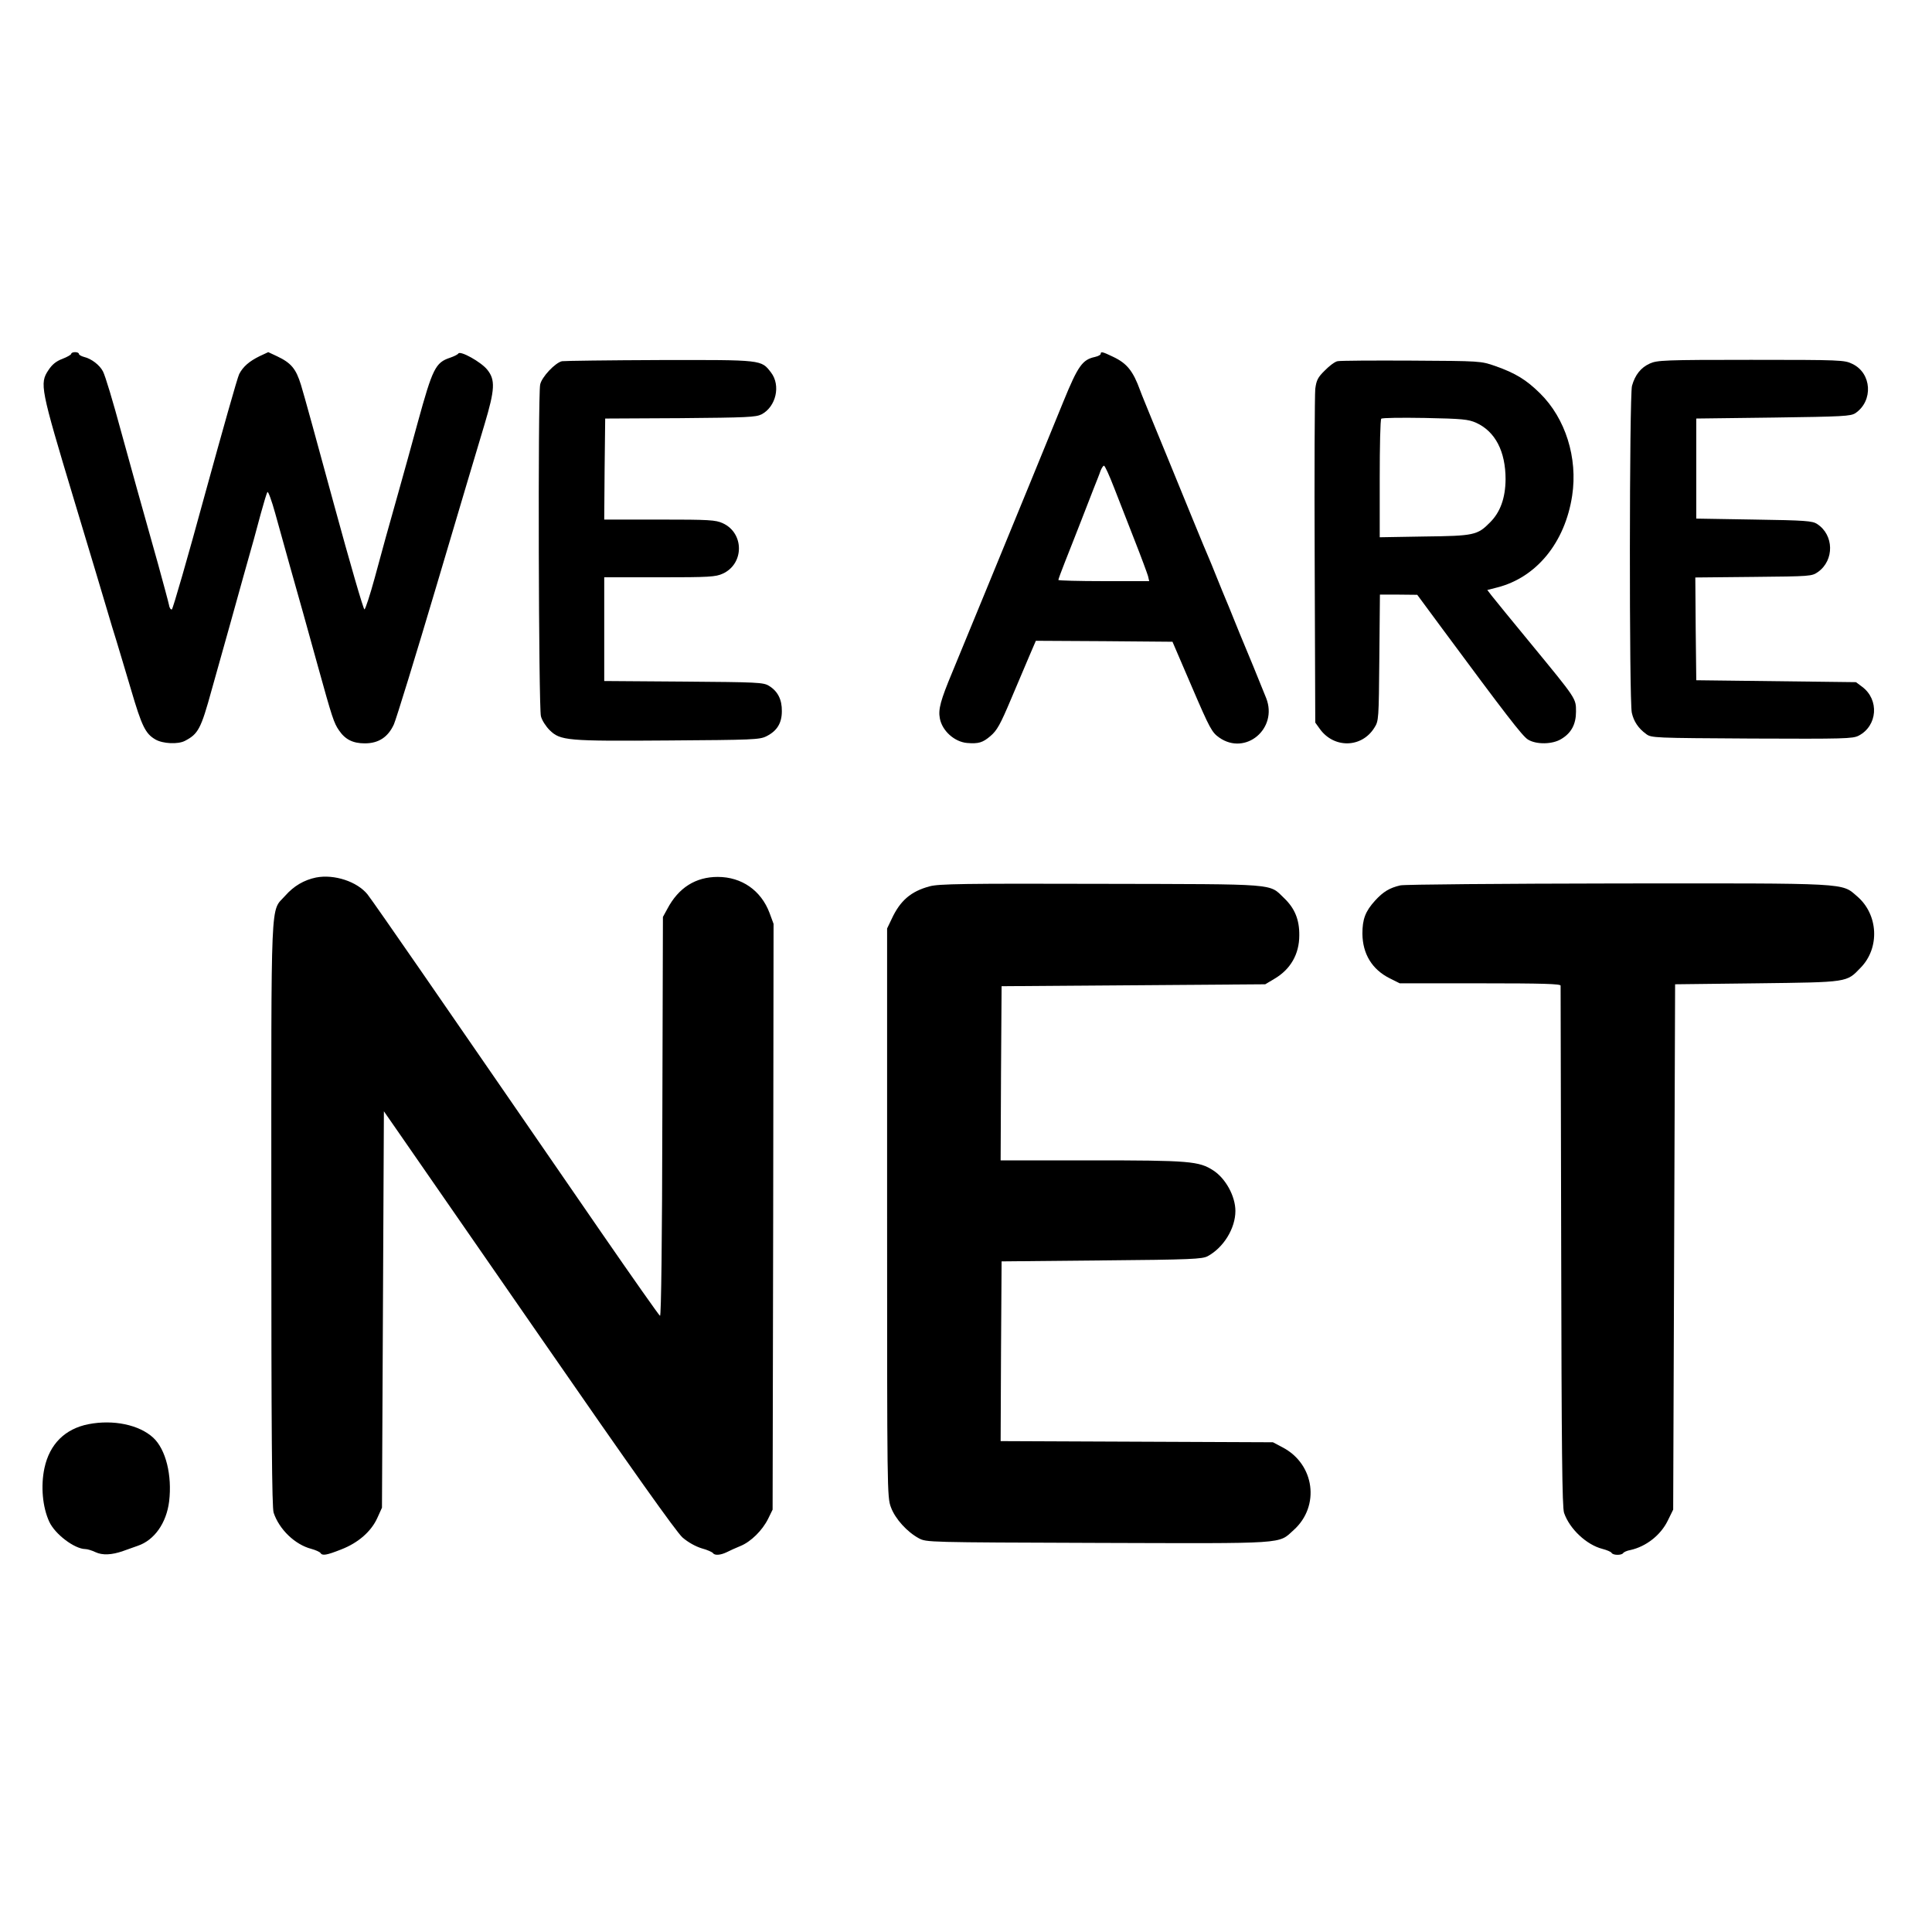
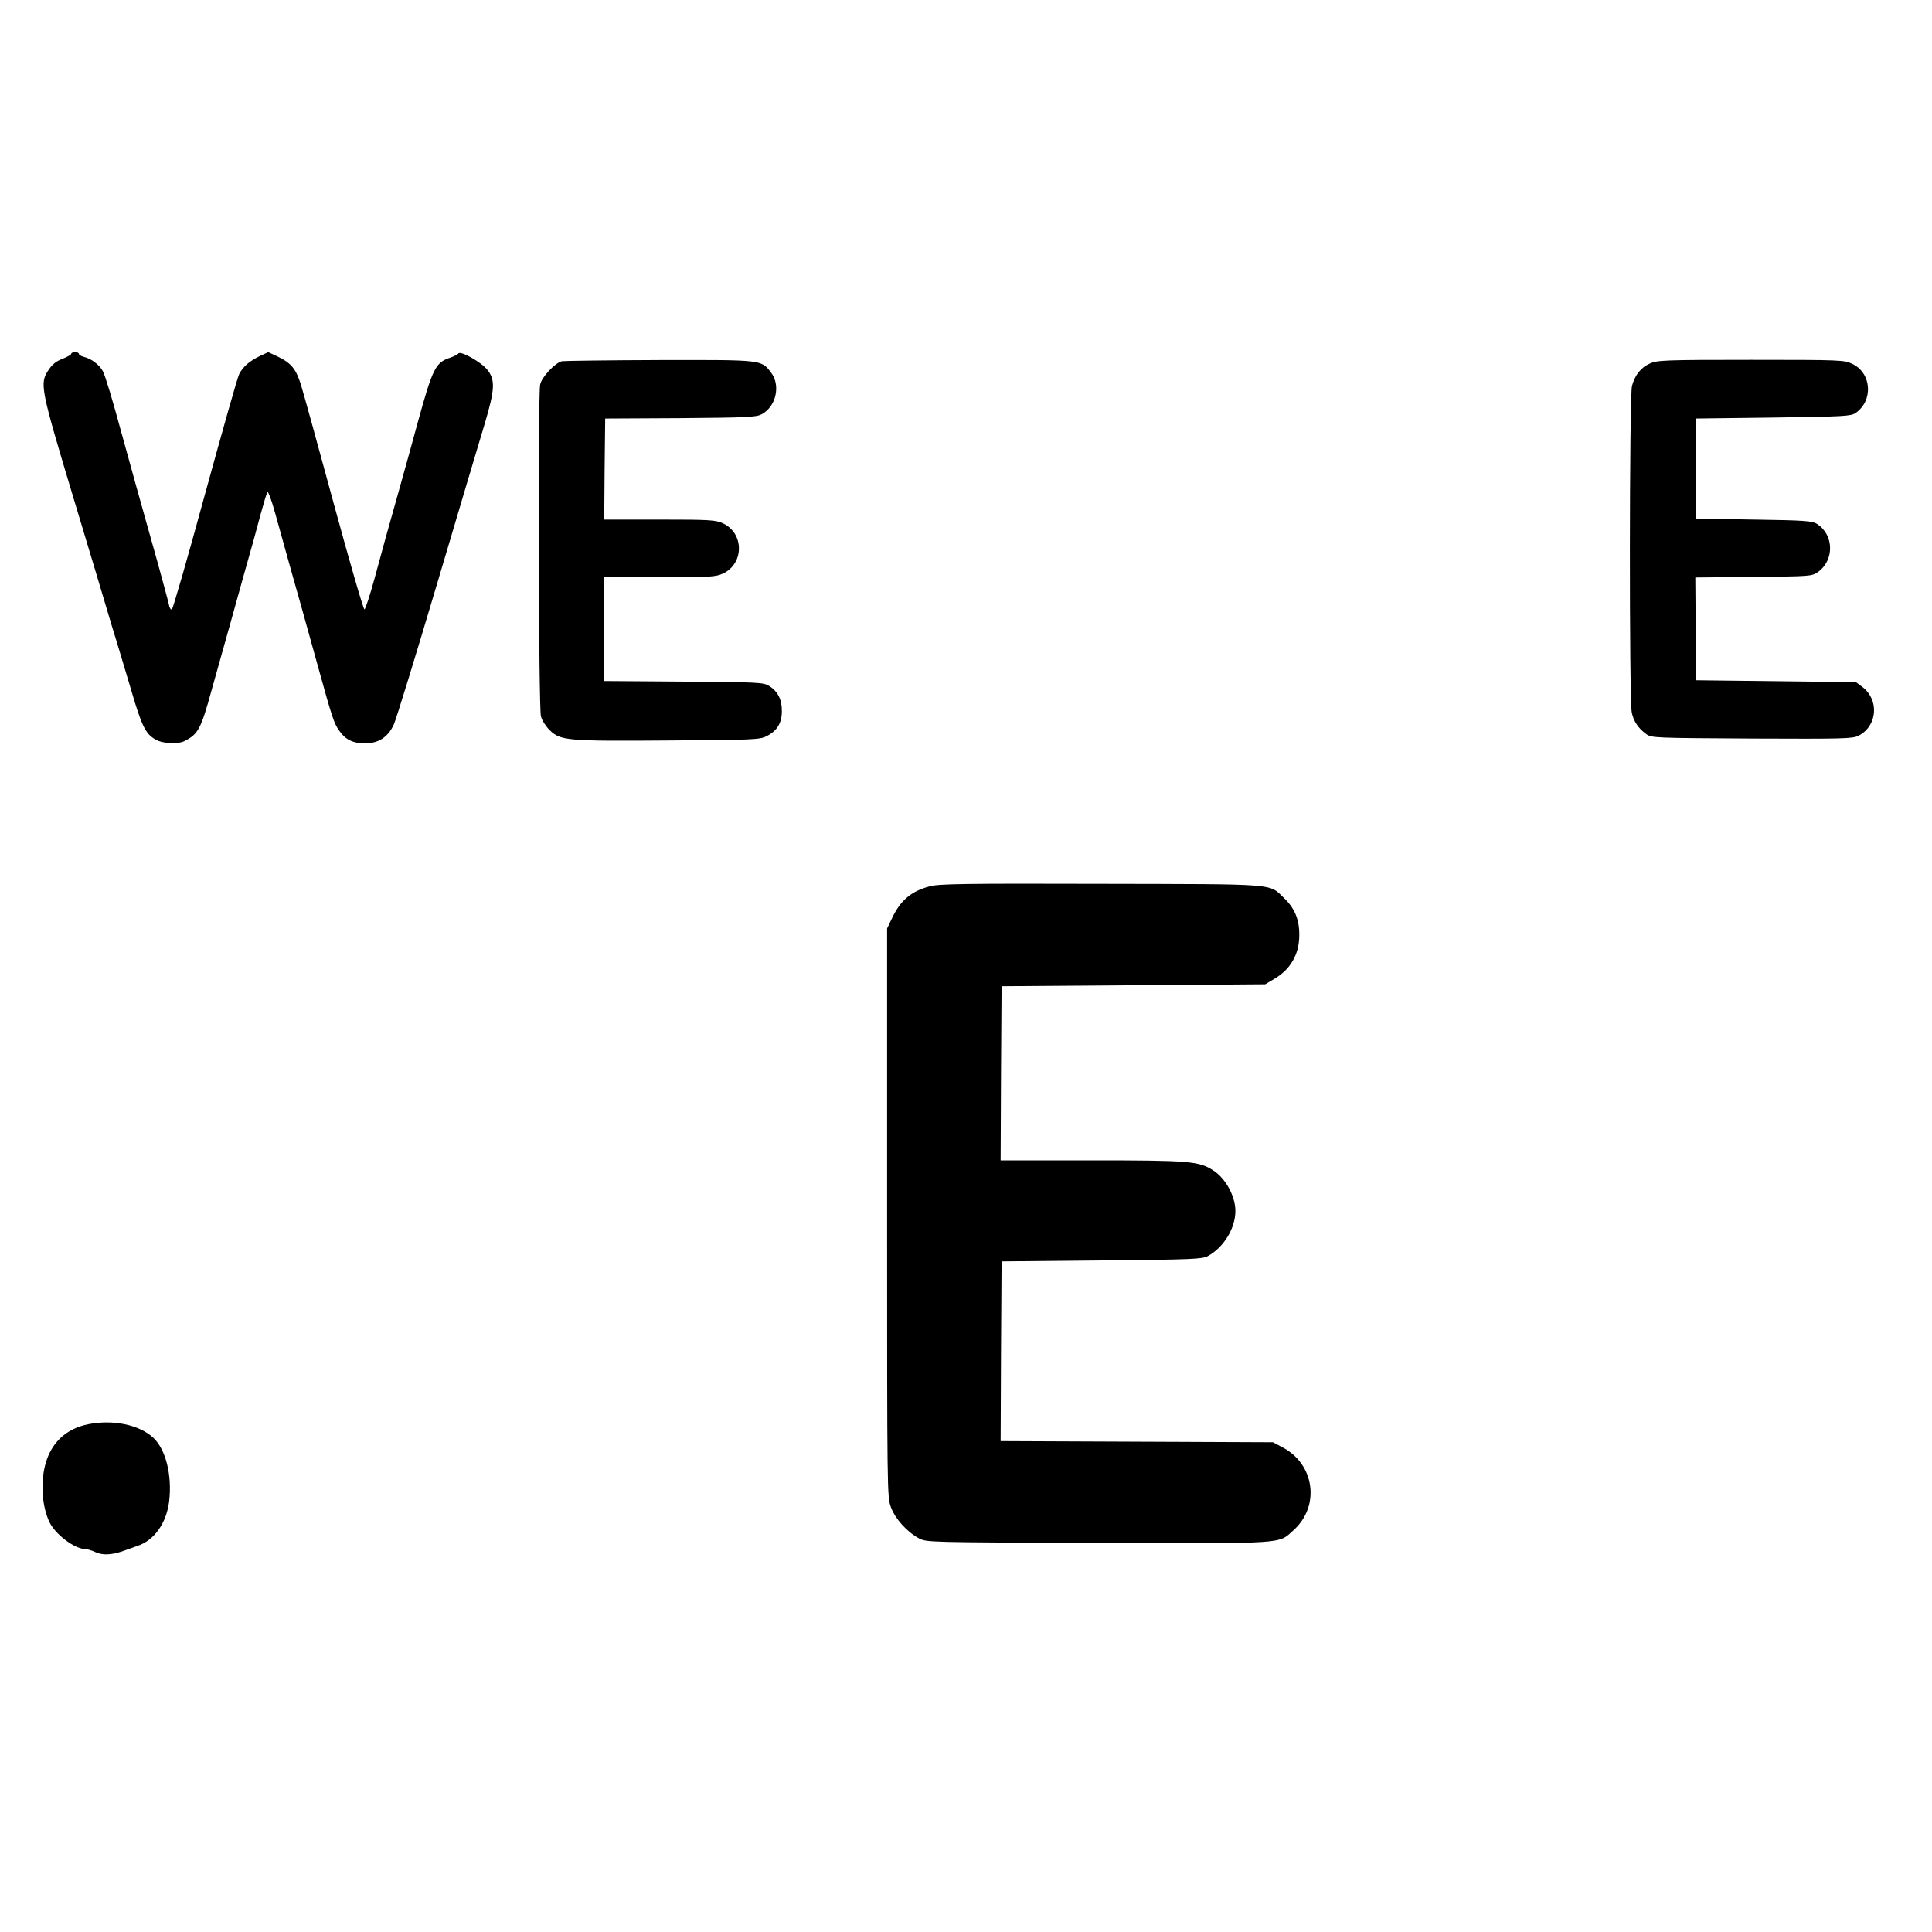
<svg xmlns="http://www.w3.org/2000/svg" version="1.0" width="1004pt" height="1004pt" viewBox="0 0 1004 1004" preserveAspectRatio="xMidYMid meet">
  <g transform="translate(0,1004) scale(0.1,-0.1)" fill="#000000" stroke="none">
    <path d="M370 8201 c0 -4 -20 -16 -46 -26 -32 -12 -53 -29 -72 -58 -47 -70 -42 -94 132 -672 86 -286 166 -551 177 -590 11 -38 31 -104 44 -145 12 -41 47 -155 76 -254 56 -191 75 -229 127 -259 38 -22 117 -26 153 -7 69 36 83 61 139 265 74 263 128 456 165 590 57 201 60 213 90 325 16 58 31 109 35 113 4 4 22 -45 40 -110 18 -65 52 -188 76 -273 61 -216 75 -265 144 -515 77 -278 85 -302 112 -341 32 -47 72 -67 134 -67 72 0 121 33 151 99 12 27 113 355 224 729 111 374 222 748 247 830 54 181 57 231 14 284 -32 40 -140 100 -150 84 -4 -6 -23 -15 -43 -22 -76 -25 -91 -56 -168 -336 -27 -99 -72 -263 -101 -365 -29 -102 -58 -207 -66 -235 -7 -27 -33 -122 -57 -209 -24 -88 -48 -161 -53 -163 -5 -2 -76 243 -158 544 -82 302 -159 582 -172 623 -26 84 -51 114 -125 149 l-45 21 -45 -21 c-53 -26 -86 -54 -106 -93 -9 -17 -88 -298 -178 -625 -89 -327 -167 -597 -172 -598 -6 -2 -13 9 -15 24 -3 15 -29 111 -57 213 -54 190 -177 632 -191 685 -44 163 -83 292 -95 315 -17 33 -60 66 -98 75 -15 4 -27 11 -27 16 0 5 -9 9 -20 9 -11 0 -20 -4 -20 -9z" />
-     <path d="M5720 8201 c0 -5 -13 -12 -30 -16 -65 -14 -88 -46 -164 -232 -40 -98 -79 -193 -171 -418 -120 -294 -366 -890 -407 -990 -60 -144 -73 -191 -64 -238 12 -65 76 -122 141 -128 61 -5 82 2 122 36 34 29 51 59 107 192 37 87 81 191 98 231 l31 72 355 -2 355 -3 101 -235 c94 -219 104 -236 142 -263 137 -96 306 47 244 205 -26 66 -111 273 -120 293 -5 11 -25 61 -45 110 -20 50 -40 99 -45 110 -5 11 -25 61 -45 110 -20 50 -40 99 -45 110 -5 11 -42 99 -81 195 -113 277 -154 376 -209 510 -28 69 -58 141 -65 161 -37 102 -69 141 -141 175 -56 27 -64 28 -64 15z m69 -694 c24 -61 72 -185 107 -274 35 -89 66 -173 70 -187 l6 -26 -236 0 c-130 0 -236 3 -236 6 0 4 15 45 34 93 19 47 55 140 81 206 26 66 57 147 70 180 13 33 29 72 34 88 6 15 14 27 18 27 5 0 28 -51 52 -113z" />
    <path d="M2921 8163 c-35 -7 -107 -83 -114 -122 -12 -57 -8 -1682 4 -1723 5 -21 26 -53 45 -72 56 -55 89 -58 619 -54 436 3 473 4 508 22 54 27 80 67 80 130 1 60 -21 104 -67 132 -29 18 -60 19 -443 22 l-413 3 0 269 0 270 288 0 c258 0 291 2 328 19 112 51 112 211 0 262 -37 17 -70 19 -329 19 l-287 0 2 263 3 262 390 2 c349 3 393 5 423 20 75 40 100 150 49 217 -52 67 -41 66 -579 65 -265 -1 -494 -4 -507 -6z" />
-     <path d="M6951 8163 c-13 -2 -43 -24 -66 -48 -37 -36 -44 -51 -50 -96 -3 -30 -5 -432 -3 -894 l3 -840 23 -32 c73 -103 218 -101 284 5 23 36 23 43 26 365 l3 327 97 0 97 -1 130 -176 c327 -442 416 -558 445 -576 43 -27 128 -26 174 3 52 31 76 77 76 142 0 69 3 64 -232 350 -101 123 -194 236 -206 252 l-23 30 51 13 c205 52 353 234 390 477 30 197 -35 402 -167 532 -72 71 -128 105 -233 142 -75 26 -76 26 -435 28 -198 1 -371 0 -384 -3z m720 -320 c99 -45 153 -148 153 -294 -1 -97 -27 -171 -82 -225 -64 -65 -83 -69 -339 -72 l-233 -4 0 305 c0 167 3 307 8 311 4 5 106 6 227 4 195 -4 225 -7 266 -25z" />
    <path d="M8574 8151 c-47 -21 -77 -59 -93 -116 -14 -50 -15 -1640 -1 -1699 10 -45 34 -81 74 -110 27 -21 40 -21 549 -24 483 -2 525 -1 556 15 98 51 108 187 18 254 l-32 24 -415 5 -415 5 -3 267 -2 267 302 3 c299 3 303 3 336 26 85 61 83 192 -5 249 -24 16 -60 19 -328 23 l-300 5 0 260 0 260 400 5 c365 5 402 7 427 23 94 64 85 208 -16 256 -41 20 -58 21 -527 21 -450 0 -487 -2 -525 -19z" />
-     <path d="M1643 5480 c-63 -13 -116 -44 -161 -95 -78 -88 -72 39 -72 -1655 0 -1124 3 -1526 12 -1551 29 -87 111 -166 196 -188 22 -6 44 -16 47 -21 10 -16 32 -12 108 18 88 34 156 93 188 164 l24 53 5 1030 5 1030 66 -95 c36 -52 375 -541 753 -1087 465 -672 701 -1005 733 -1033 29 -25 67 -46 99 -56 30 -8 56 -20 59 -25 9 -13 39 -11 72 5 15 8 47 22 71 32 54 22 114 81 144 142 l23 47 3 1522 2 1522 -21 57 c-44 117 -145 187 -269 187 -115 0 -204 -56 -262 -166 l-23 -42 -3 -1038 c-1 -634 -6 -1037 -12 -1035 -5 2 -142 197 -305 433 -163 237 -386 561 -496 720 -110 160 -310 450 -445 645 -135 195 -258 372 -274 392 -54 67 -173 106 -267 88z" />
    <path d="M4831 5434 c-97 -26 -153 -74 -197 -169 l-24 -50 0 -1477 c0 -1452 0 -1478 20 -1531 22 -60 84 -128 145 -161 40 -21 41 -21 930 -24 993 -3 936 -7 1018 67 138 124 109 342 -57 429 l-51 27 -708 3 -707 3 2 467 3 467 520 5 c467 4 523 7 551 22 83 45 144 145 144 235 0 76 -50 168 -114 210 -75 49 -123 53 -639 53 l-467 0 2 453 3 452 685 5 685 5 47 28 c84 49 130 128 130 226 1 81 -23 140 -78 193 -82 78 -19 73 -954 75 -708 2 -843 0 -889 -13z" />
-     <path d="M7277 5439 c-56 -13 -89 -33 -131 -79 -51 -56 -66 -97 -66 -172 1 -105 50 -186 142 -232 l52 -26 418 0 c328 0 418 -3 418 -12 0 -7 1 -618 3 -1358 2 -1056 5 -1353 15 -1382 29 -84 117 -166 199 -187 23 -6 45 -15 48 -21 8 -13 52 -13 60 -1 3 5 20 13 38 16 81 18 157 77 194 153 l28 57 5 1365 5 1365 425 5 c477 6 465 4 539 81 101 103 92 277 -18 371 -83 71 -30 68 -1247 67 -599 -1 -1106 -5 -1127 -10z" />
    <path d="M460 2639 c-122 -24 -202 -103 -229 -228 -20 -94 -10 -203 25 -279 30 -65 131 -141 187 -142 11 0 34 -7 53 -16 36 -17 85 -15 144 6 19 7 54 19 76 27 86 29 149 118 163 231 16 135 -17 270 -83 331 -73 67 -207 95 -336 70z" />
  </g>
</svg>